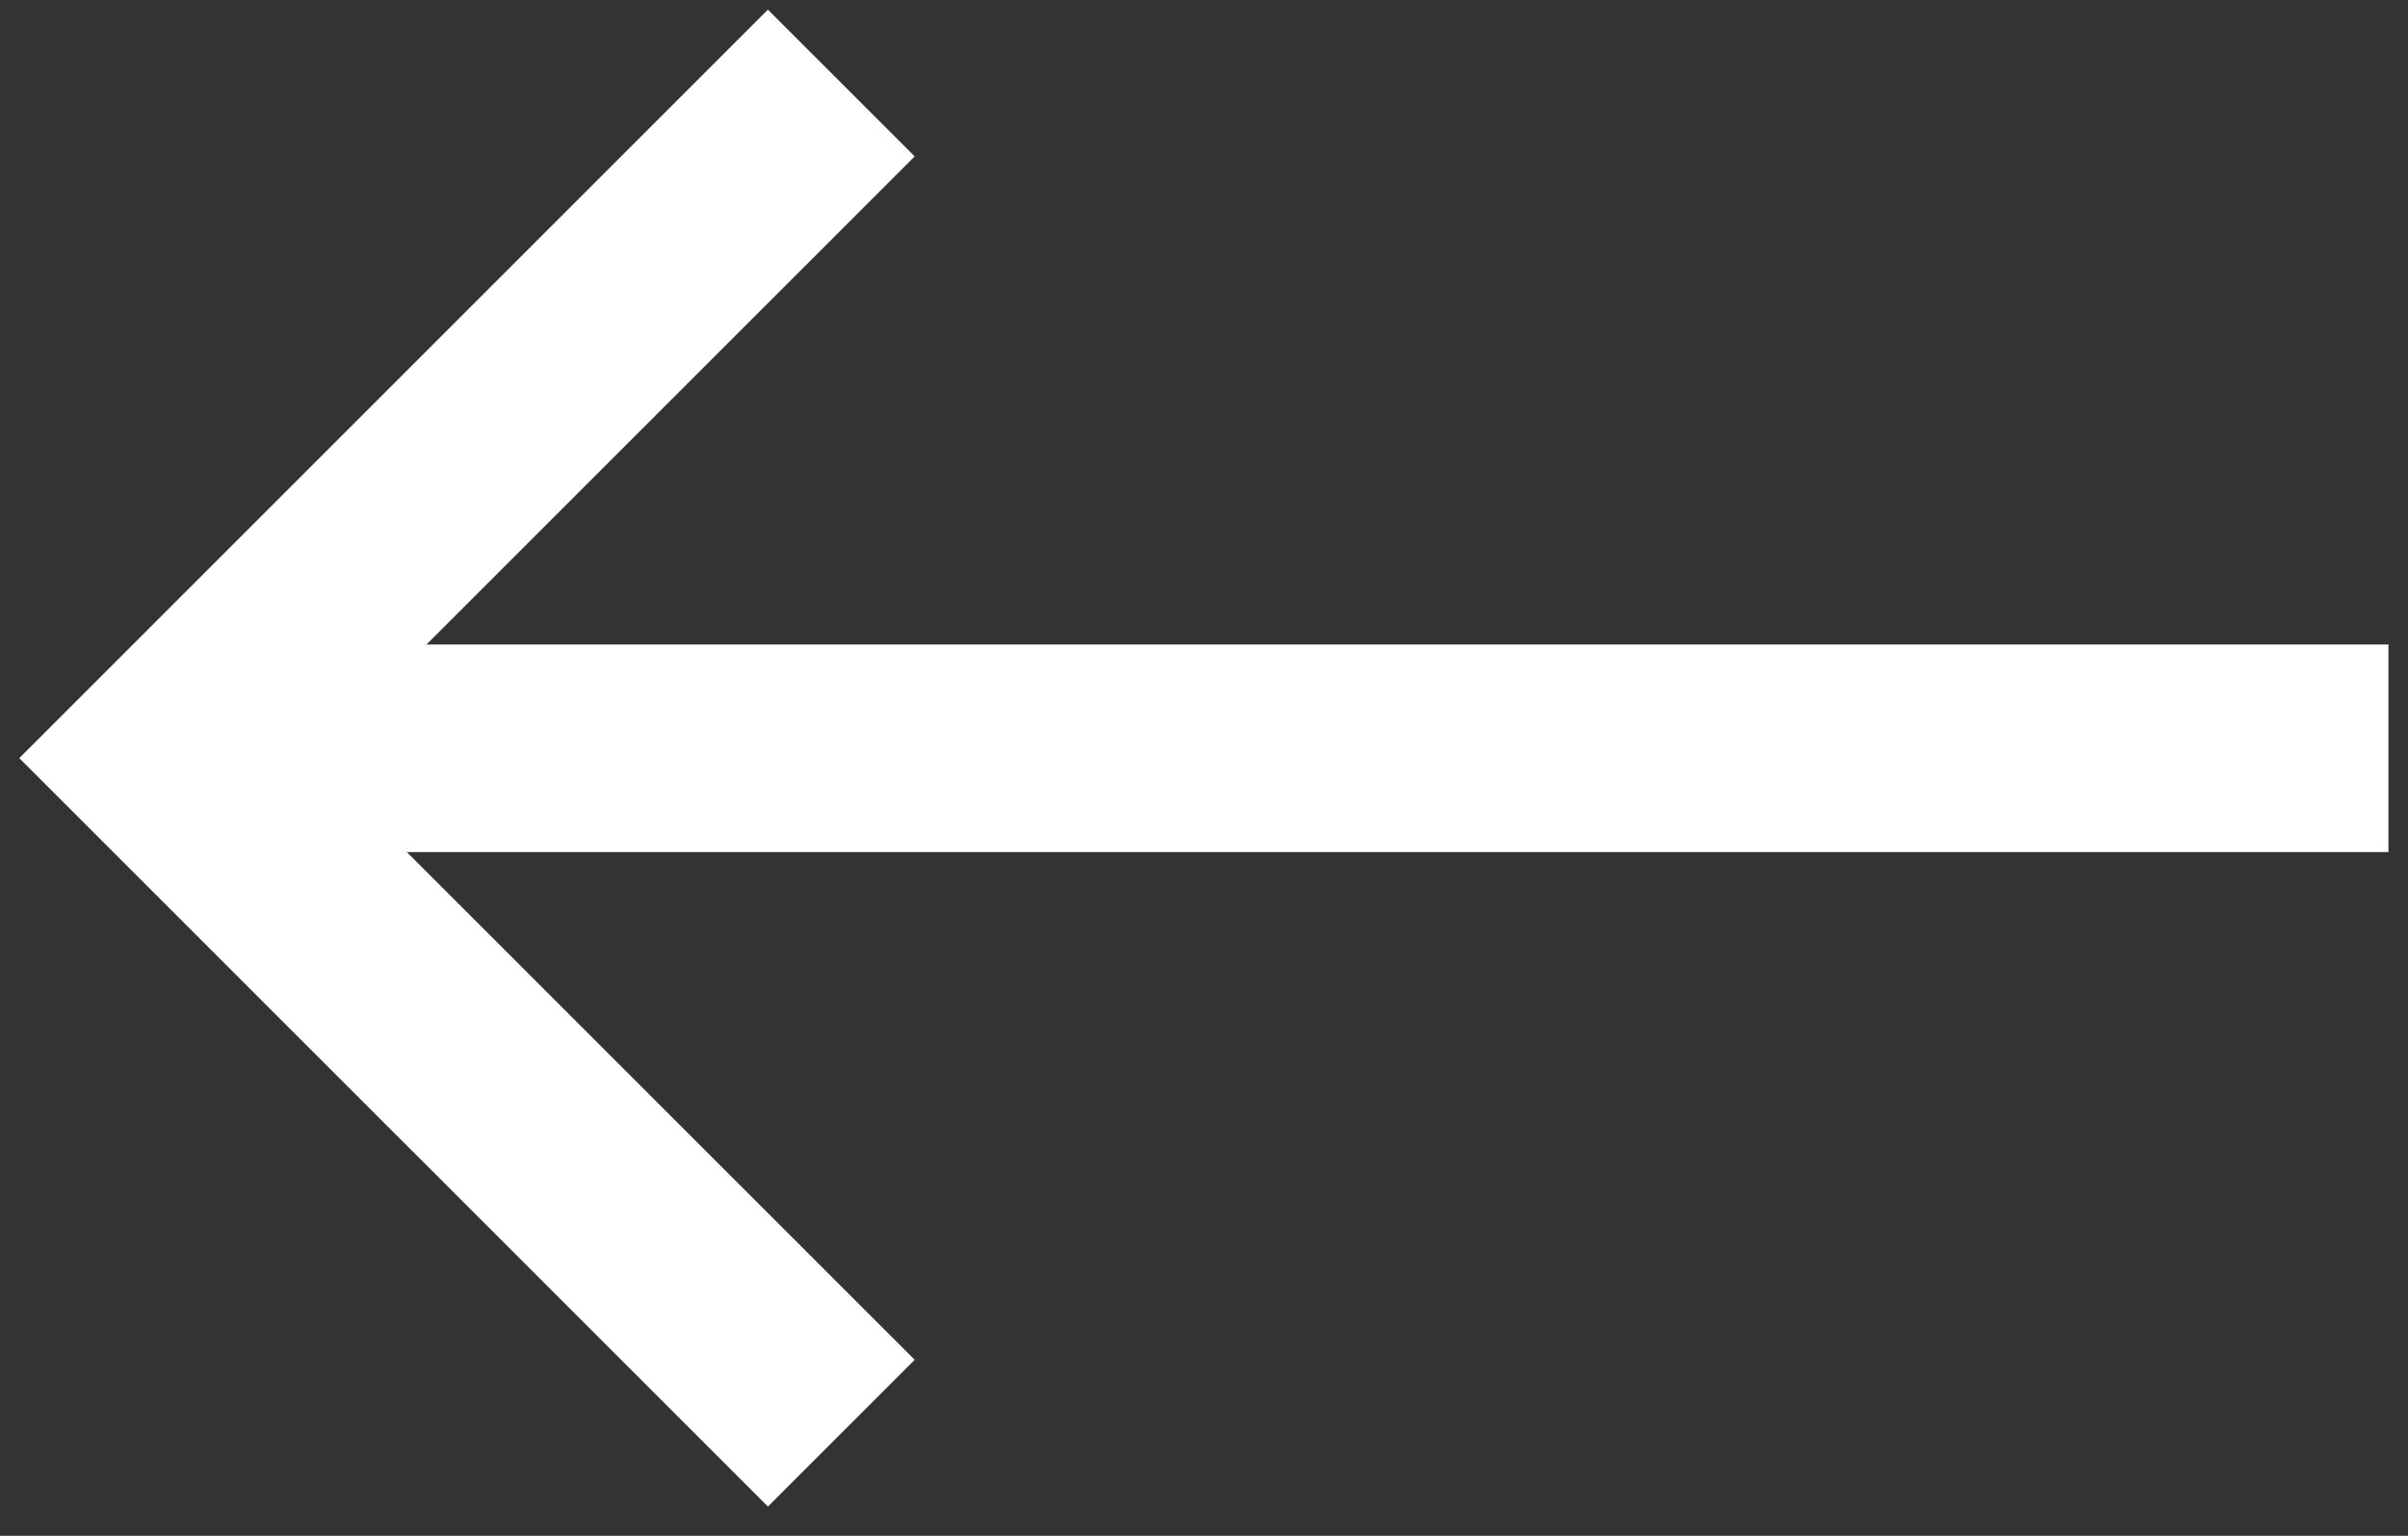
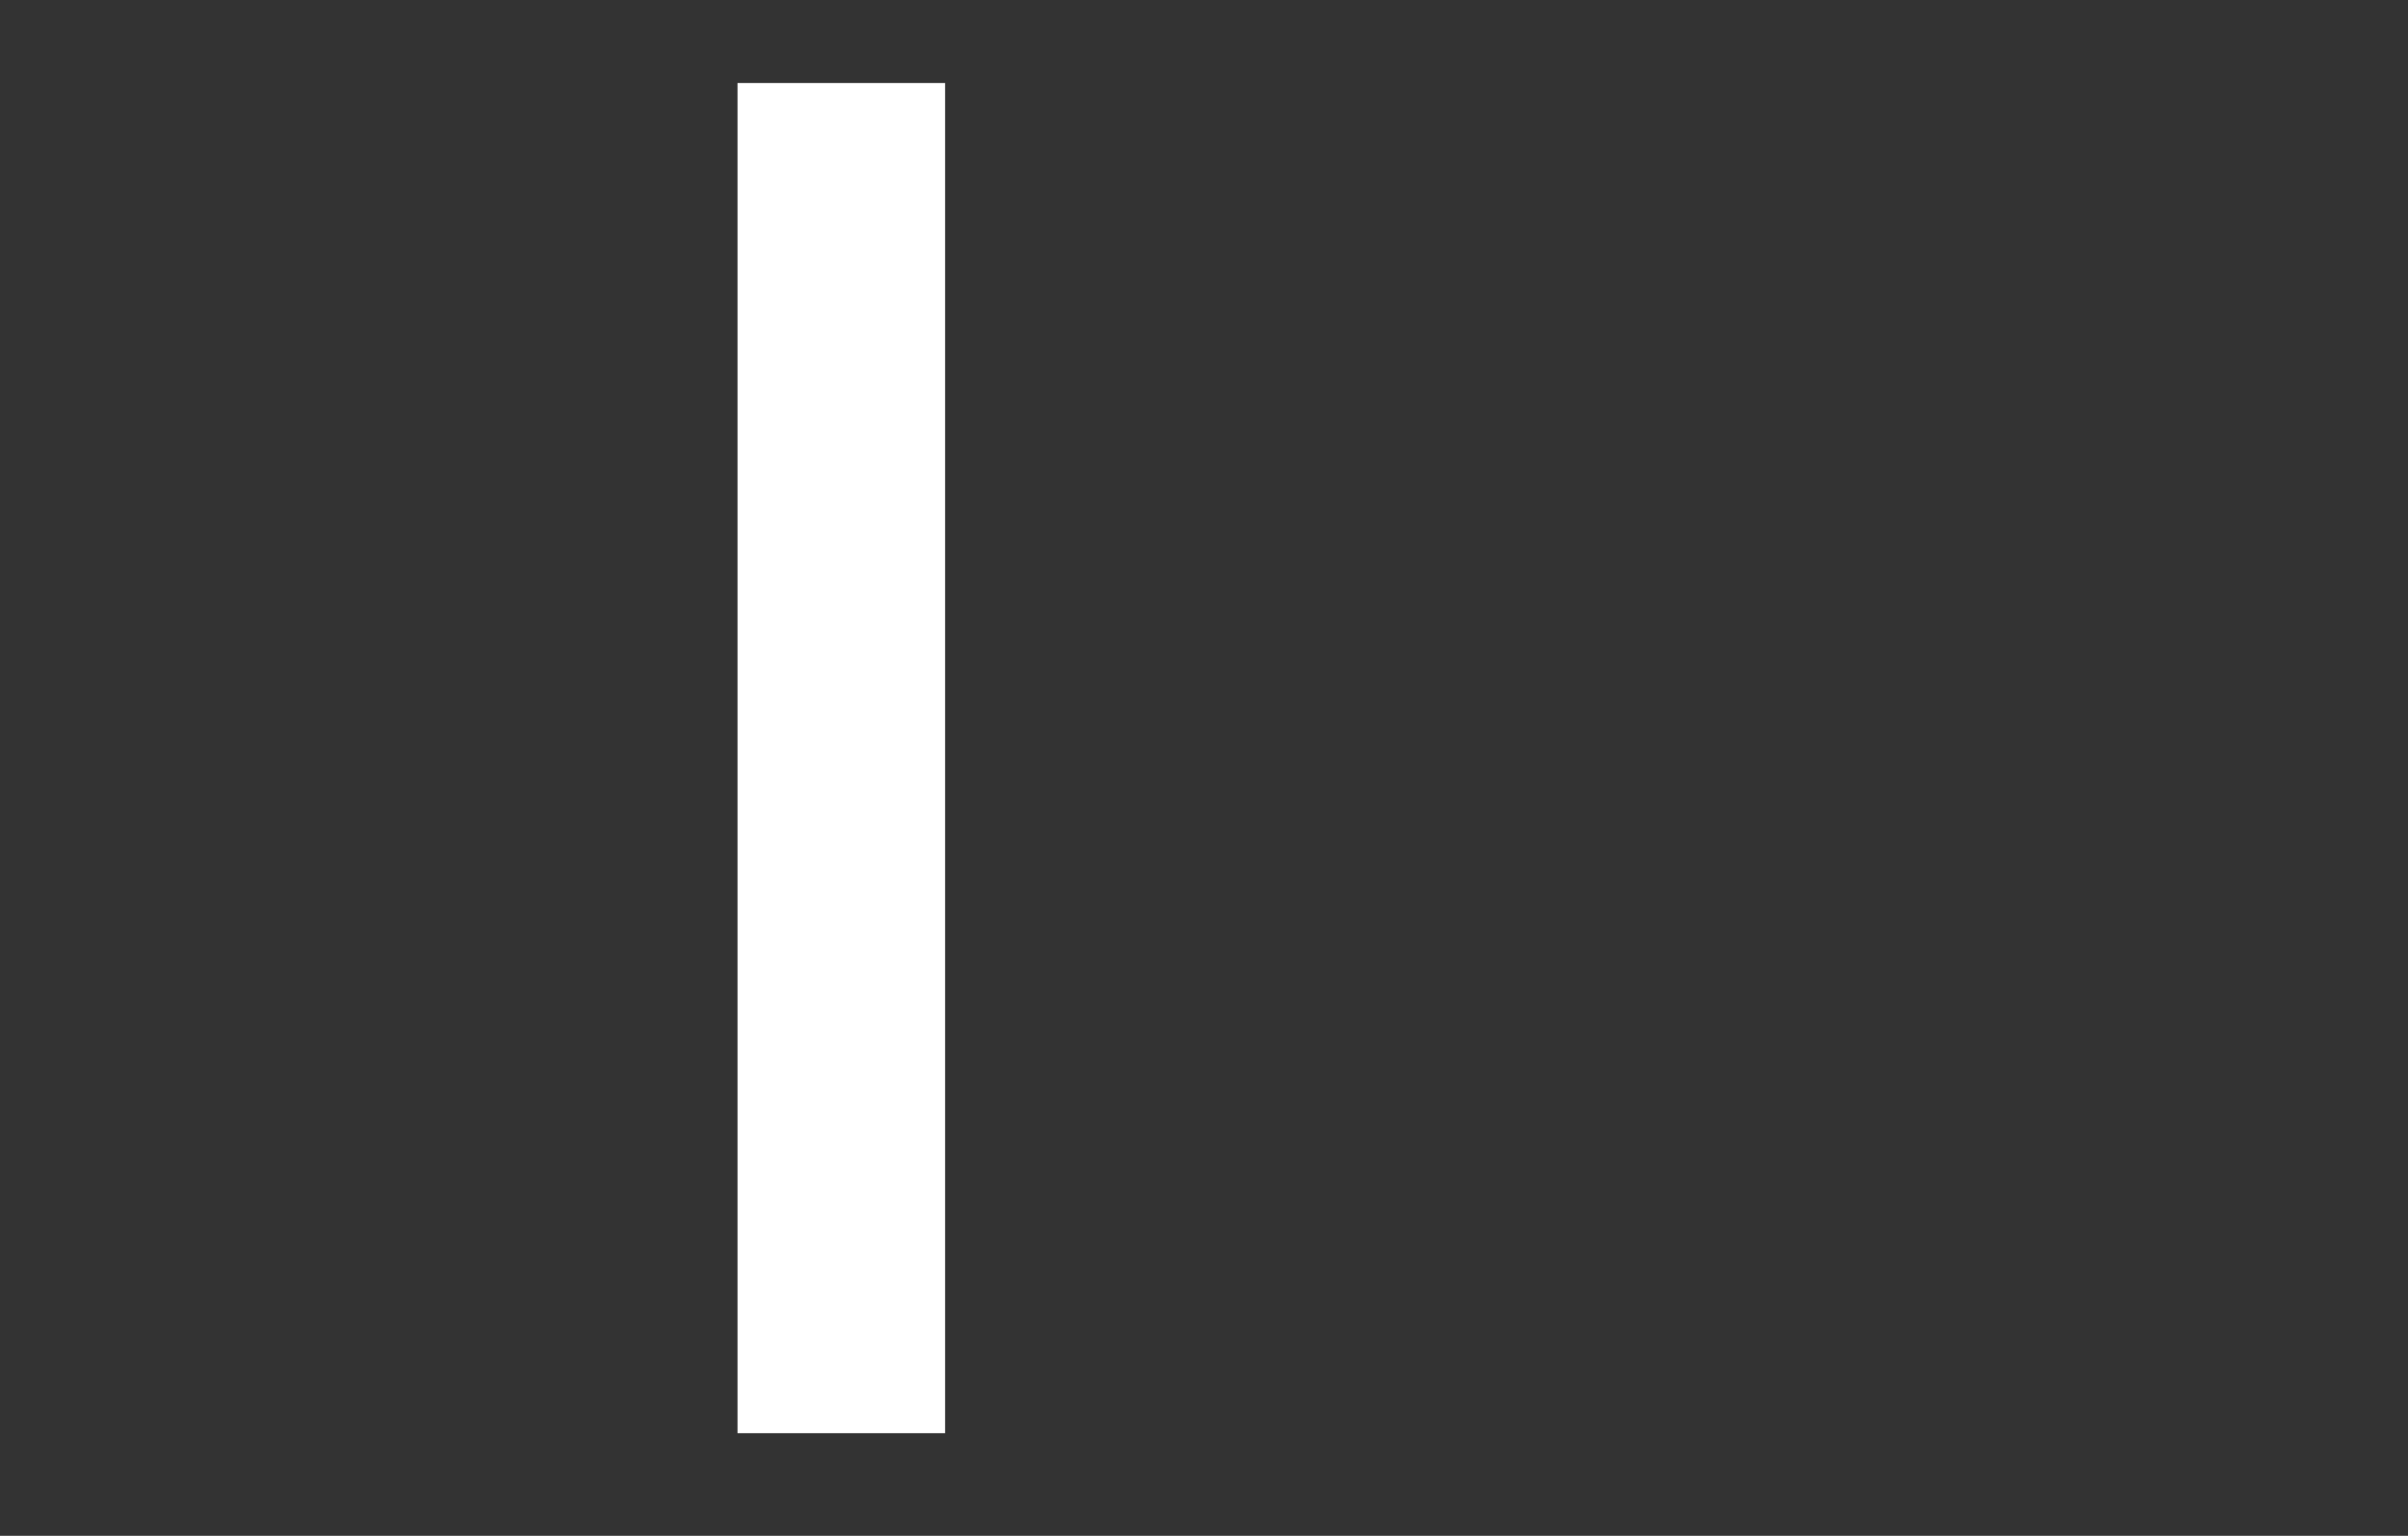
<svg xmlns="http://www.w3.org/2000/svg" width="58" height="37" viewBox="0 0 58 37" fill="none">
  <rect x="0" y="0" width="58" height="37" fill="#333333" stroke="none" />
-   <line x1="57.529" y1="18.027" x2="6.529" y2="18.027" stroke="white" stroke-width="5" />
-   <path d="M20.264 2L4 18.264L20.264 34.527" stroke="white" stroke-width="5" />
+   <path d="M20.264 2L20.264 34.527" stroke="white" stroke-width="5" />
</svg>